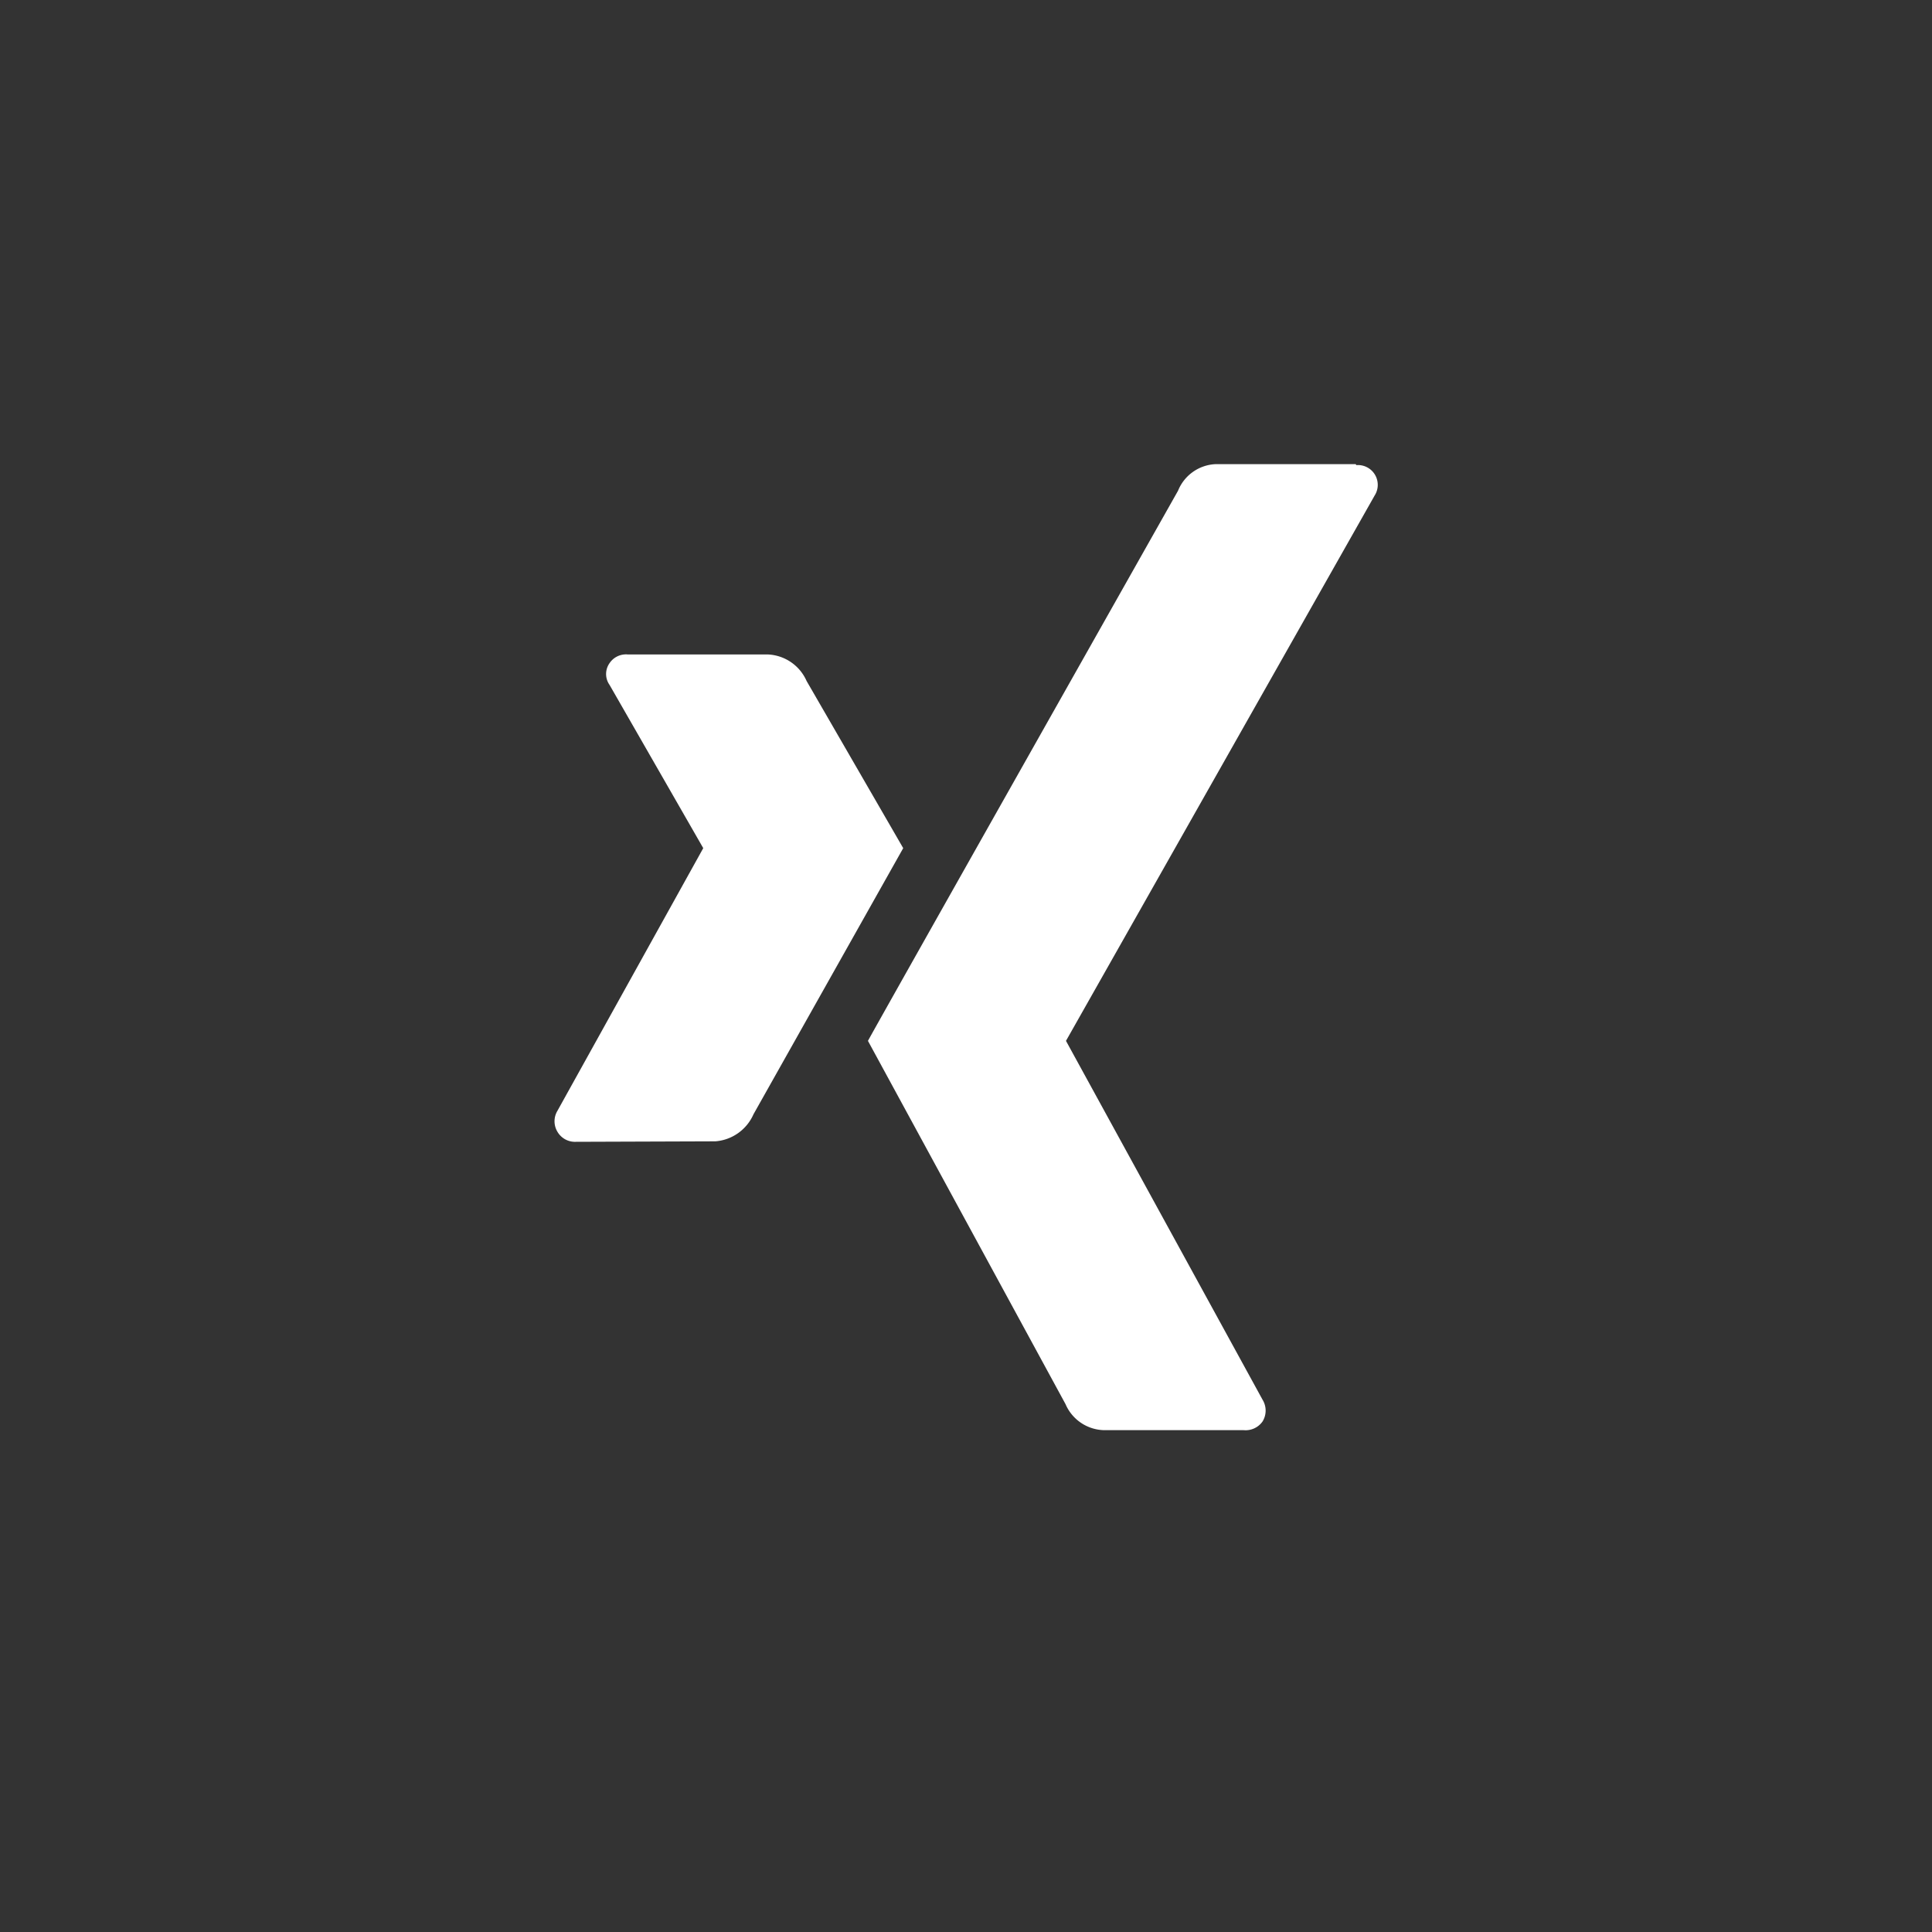
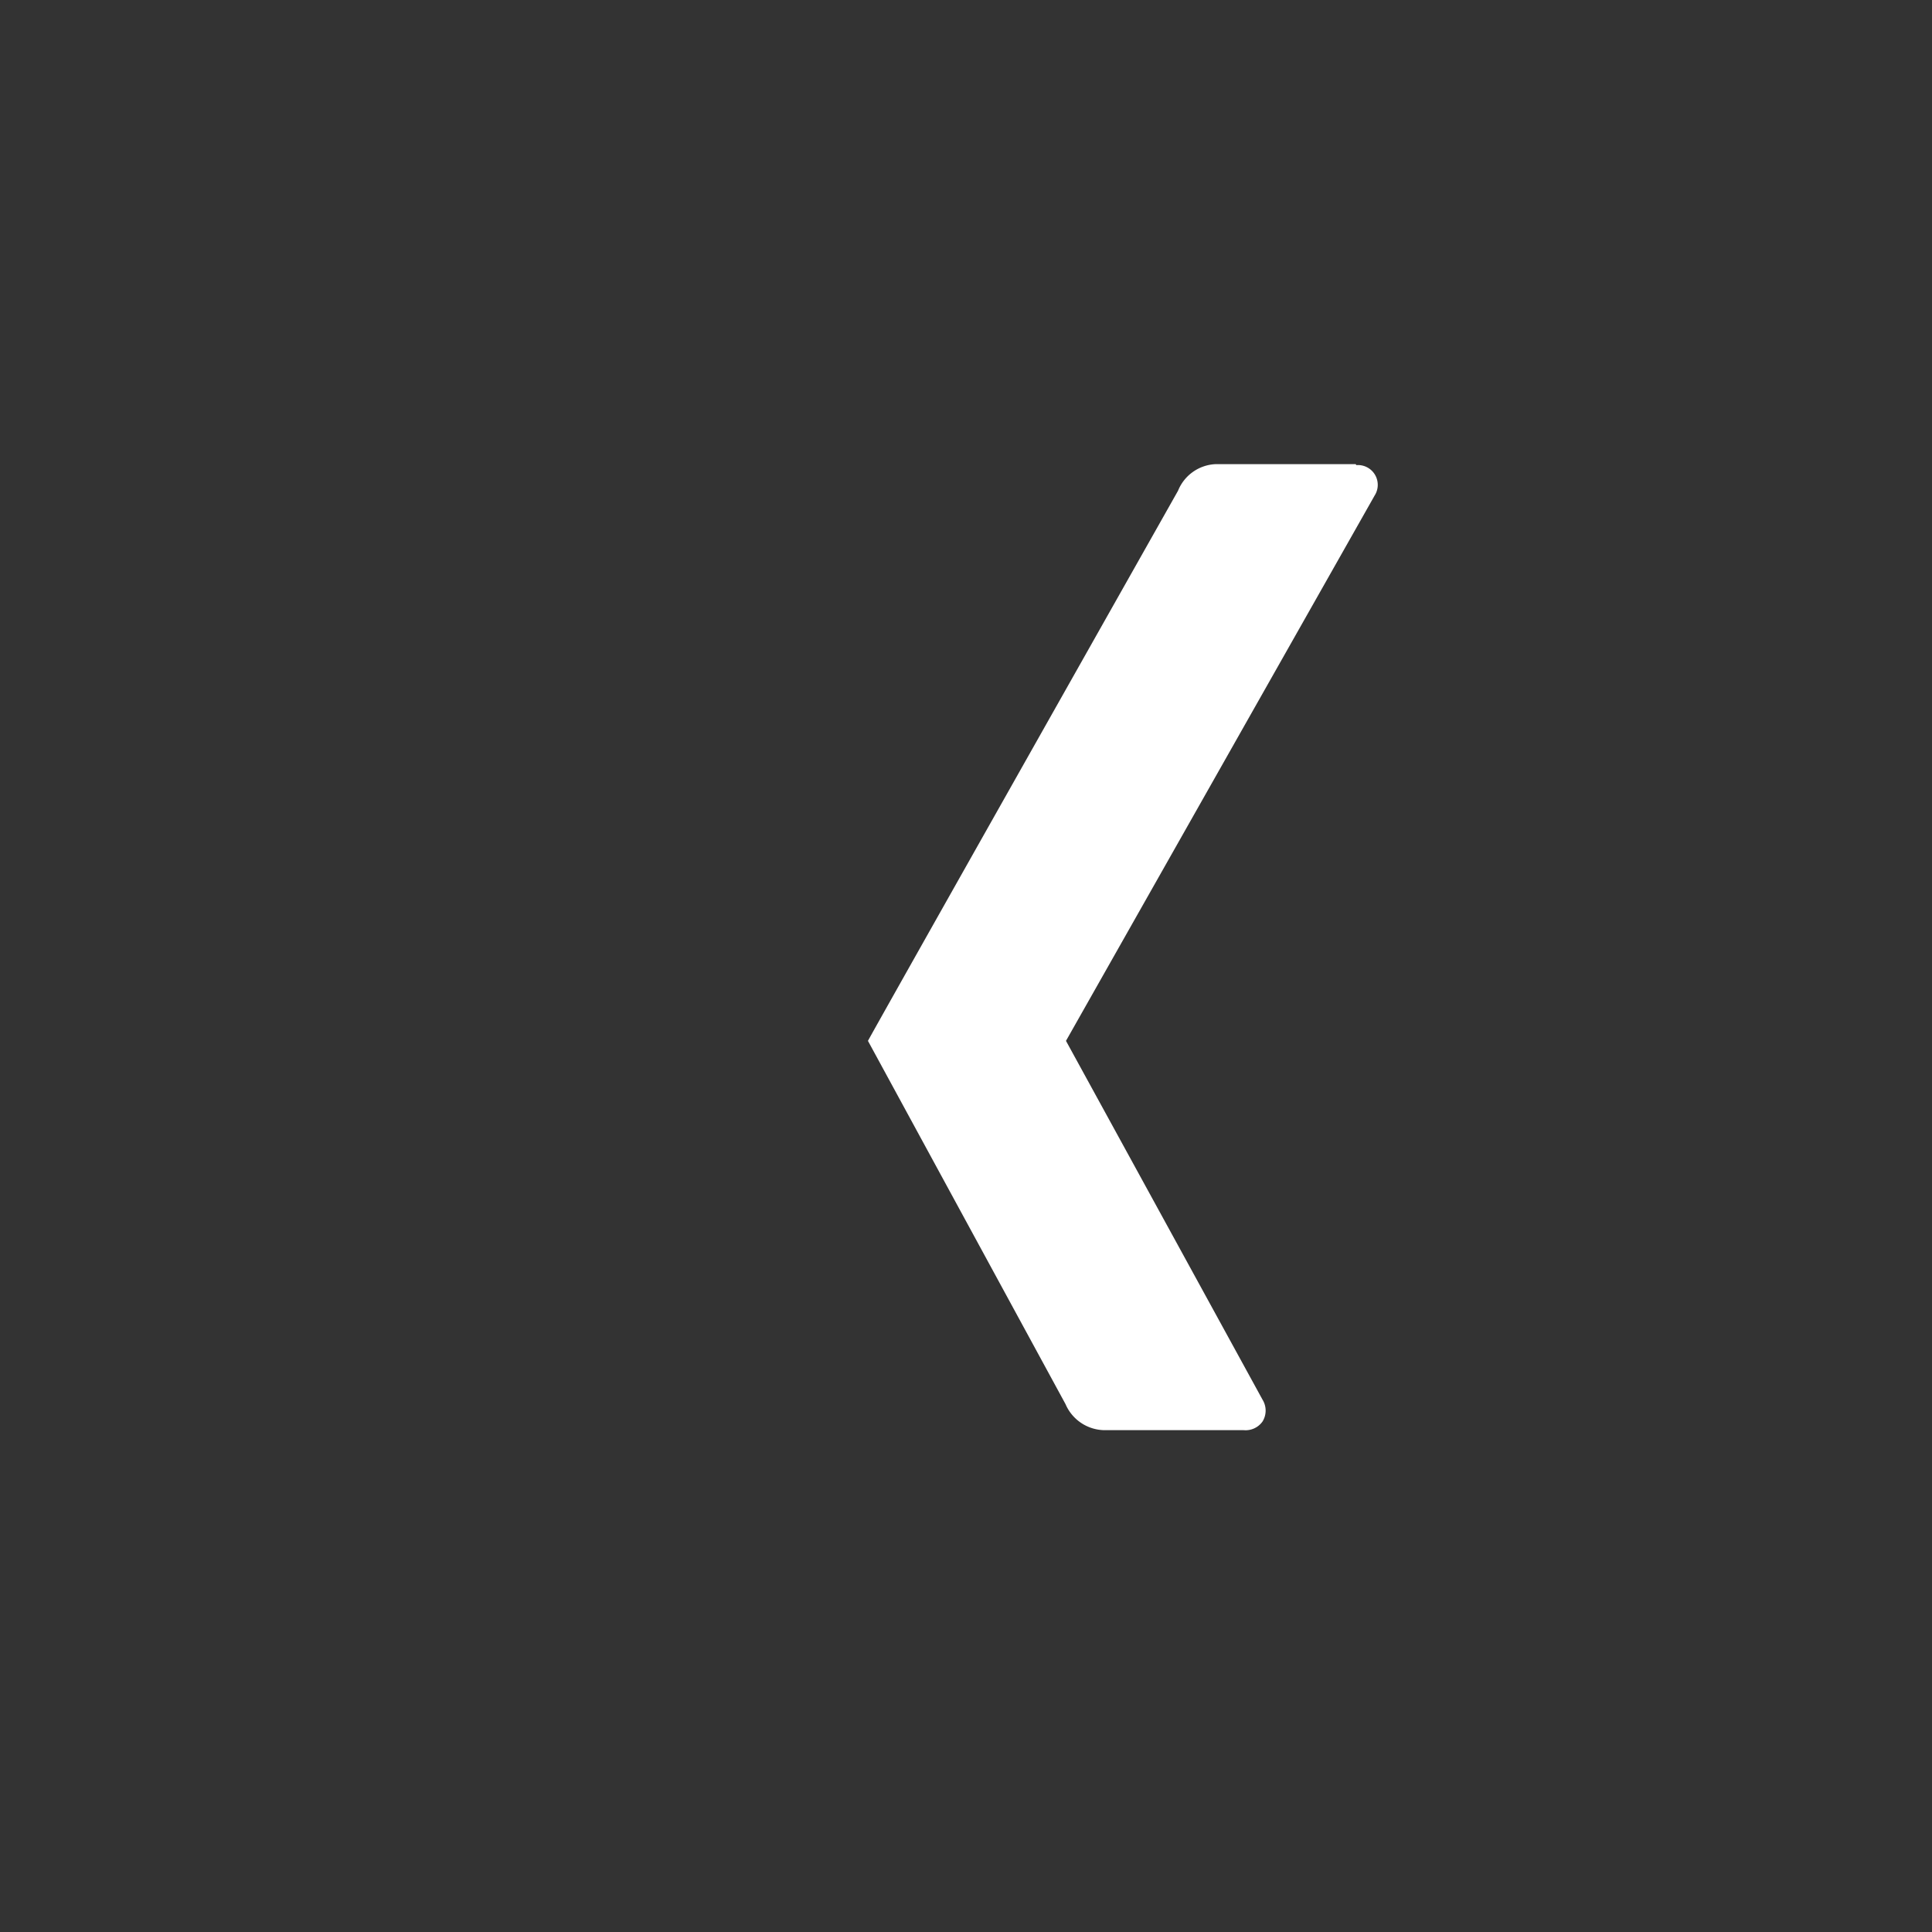
<svg xmlns="http://www.w3.org/2000/svg" id="Ebene_1" data-name="Ebene 1" viewBox="0 0 40 40">
  <rect x="0" y="0" width="40" height="40" fill="#333333" stroke="none" />
  <defs>
    <style>.cls-1{fill:#fff;}</style>
  </defs>
-   <path class="cls-1" d="M14.81,23.63a.94.94,0,0,0,.79-.56l3.1-5.51-2-3.46a.92.92,0,0,0-.8-.55H13a.41.41,0,0,0-.38.18.39.39,0,0,0,0,.45l1.94,3.38s0,0,0,0L11.54,23a.42.42,0,0,0,0,.43.42.42,0,0,0,.38.21Z" />
  <path class="cls-1" d="M28.07,9.61H25.16a.88.88,0,0,0-.77.55q-6.21,11-6.42,11.39l4.09,7.52a.89.89,0,0,0,.8.54h2.89a.43.43,0,0,0,.39-.18.43.43,0,0,0,0-.45l-4.07-7.43v0l6.39-11.29a.41.41,0,0,0-.38-.63Z" />
</svg>